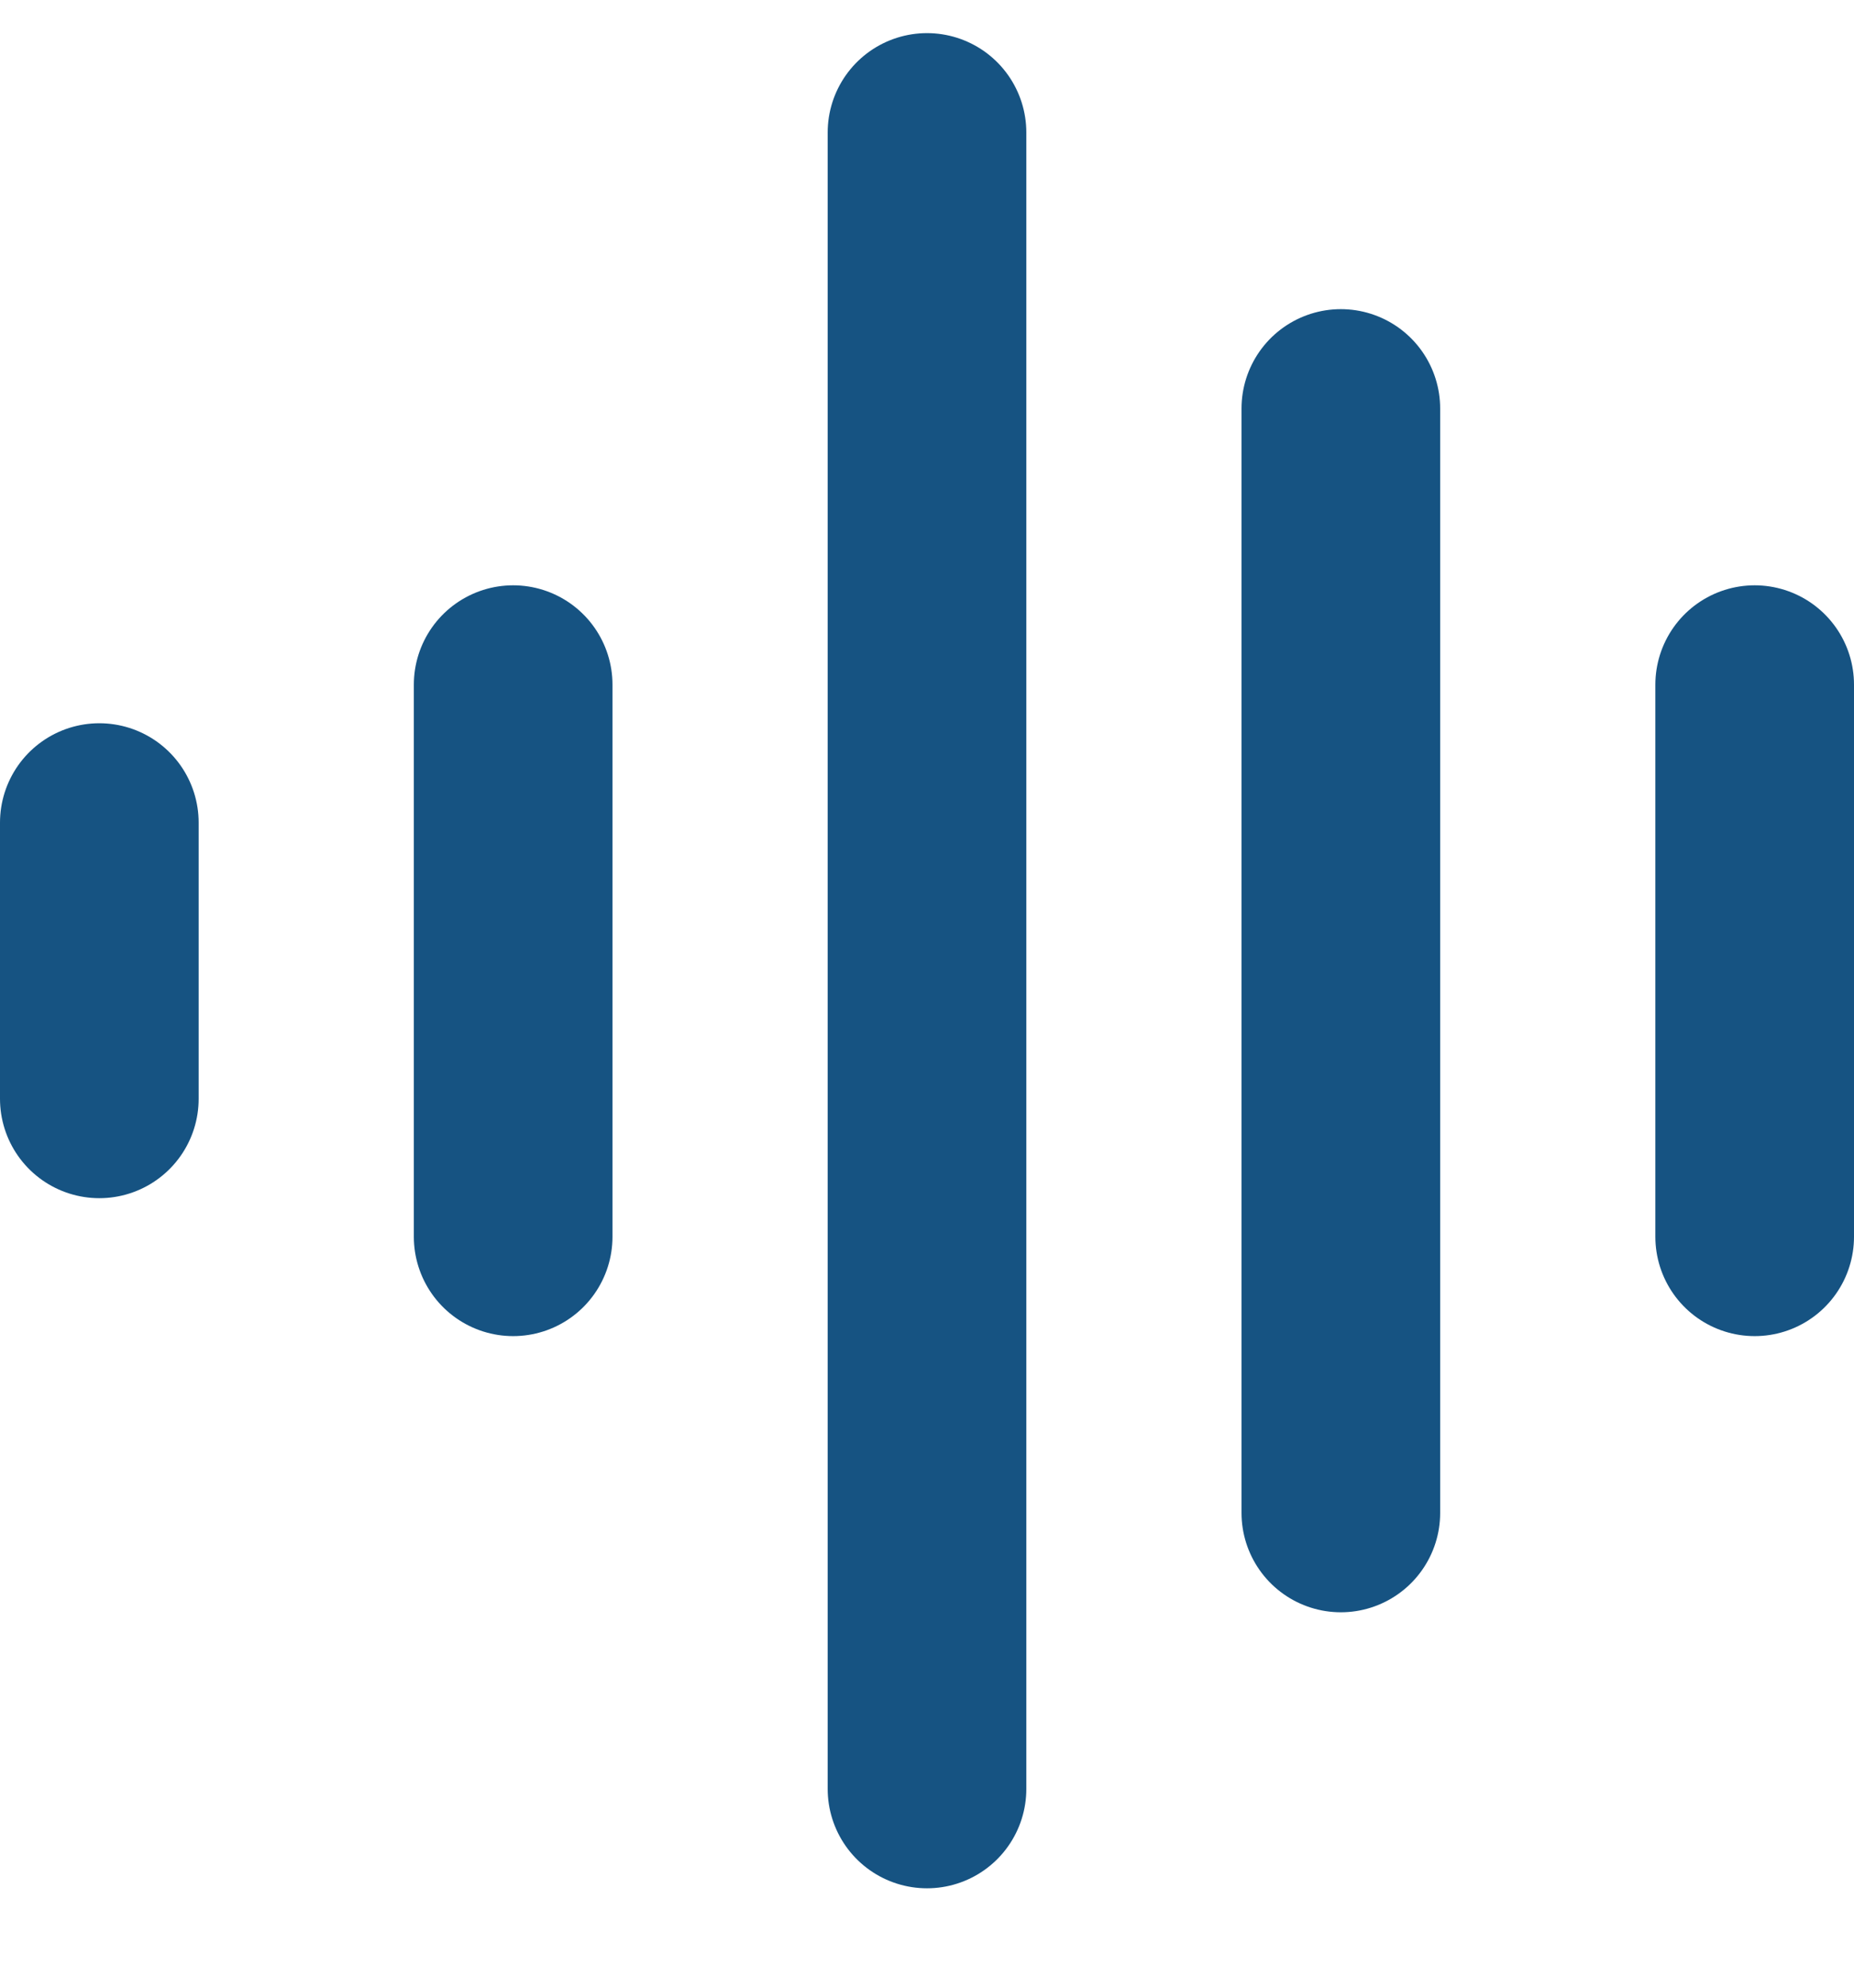
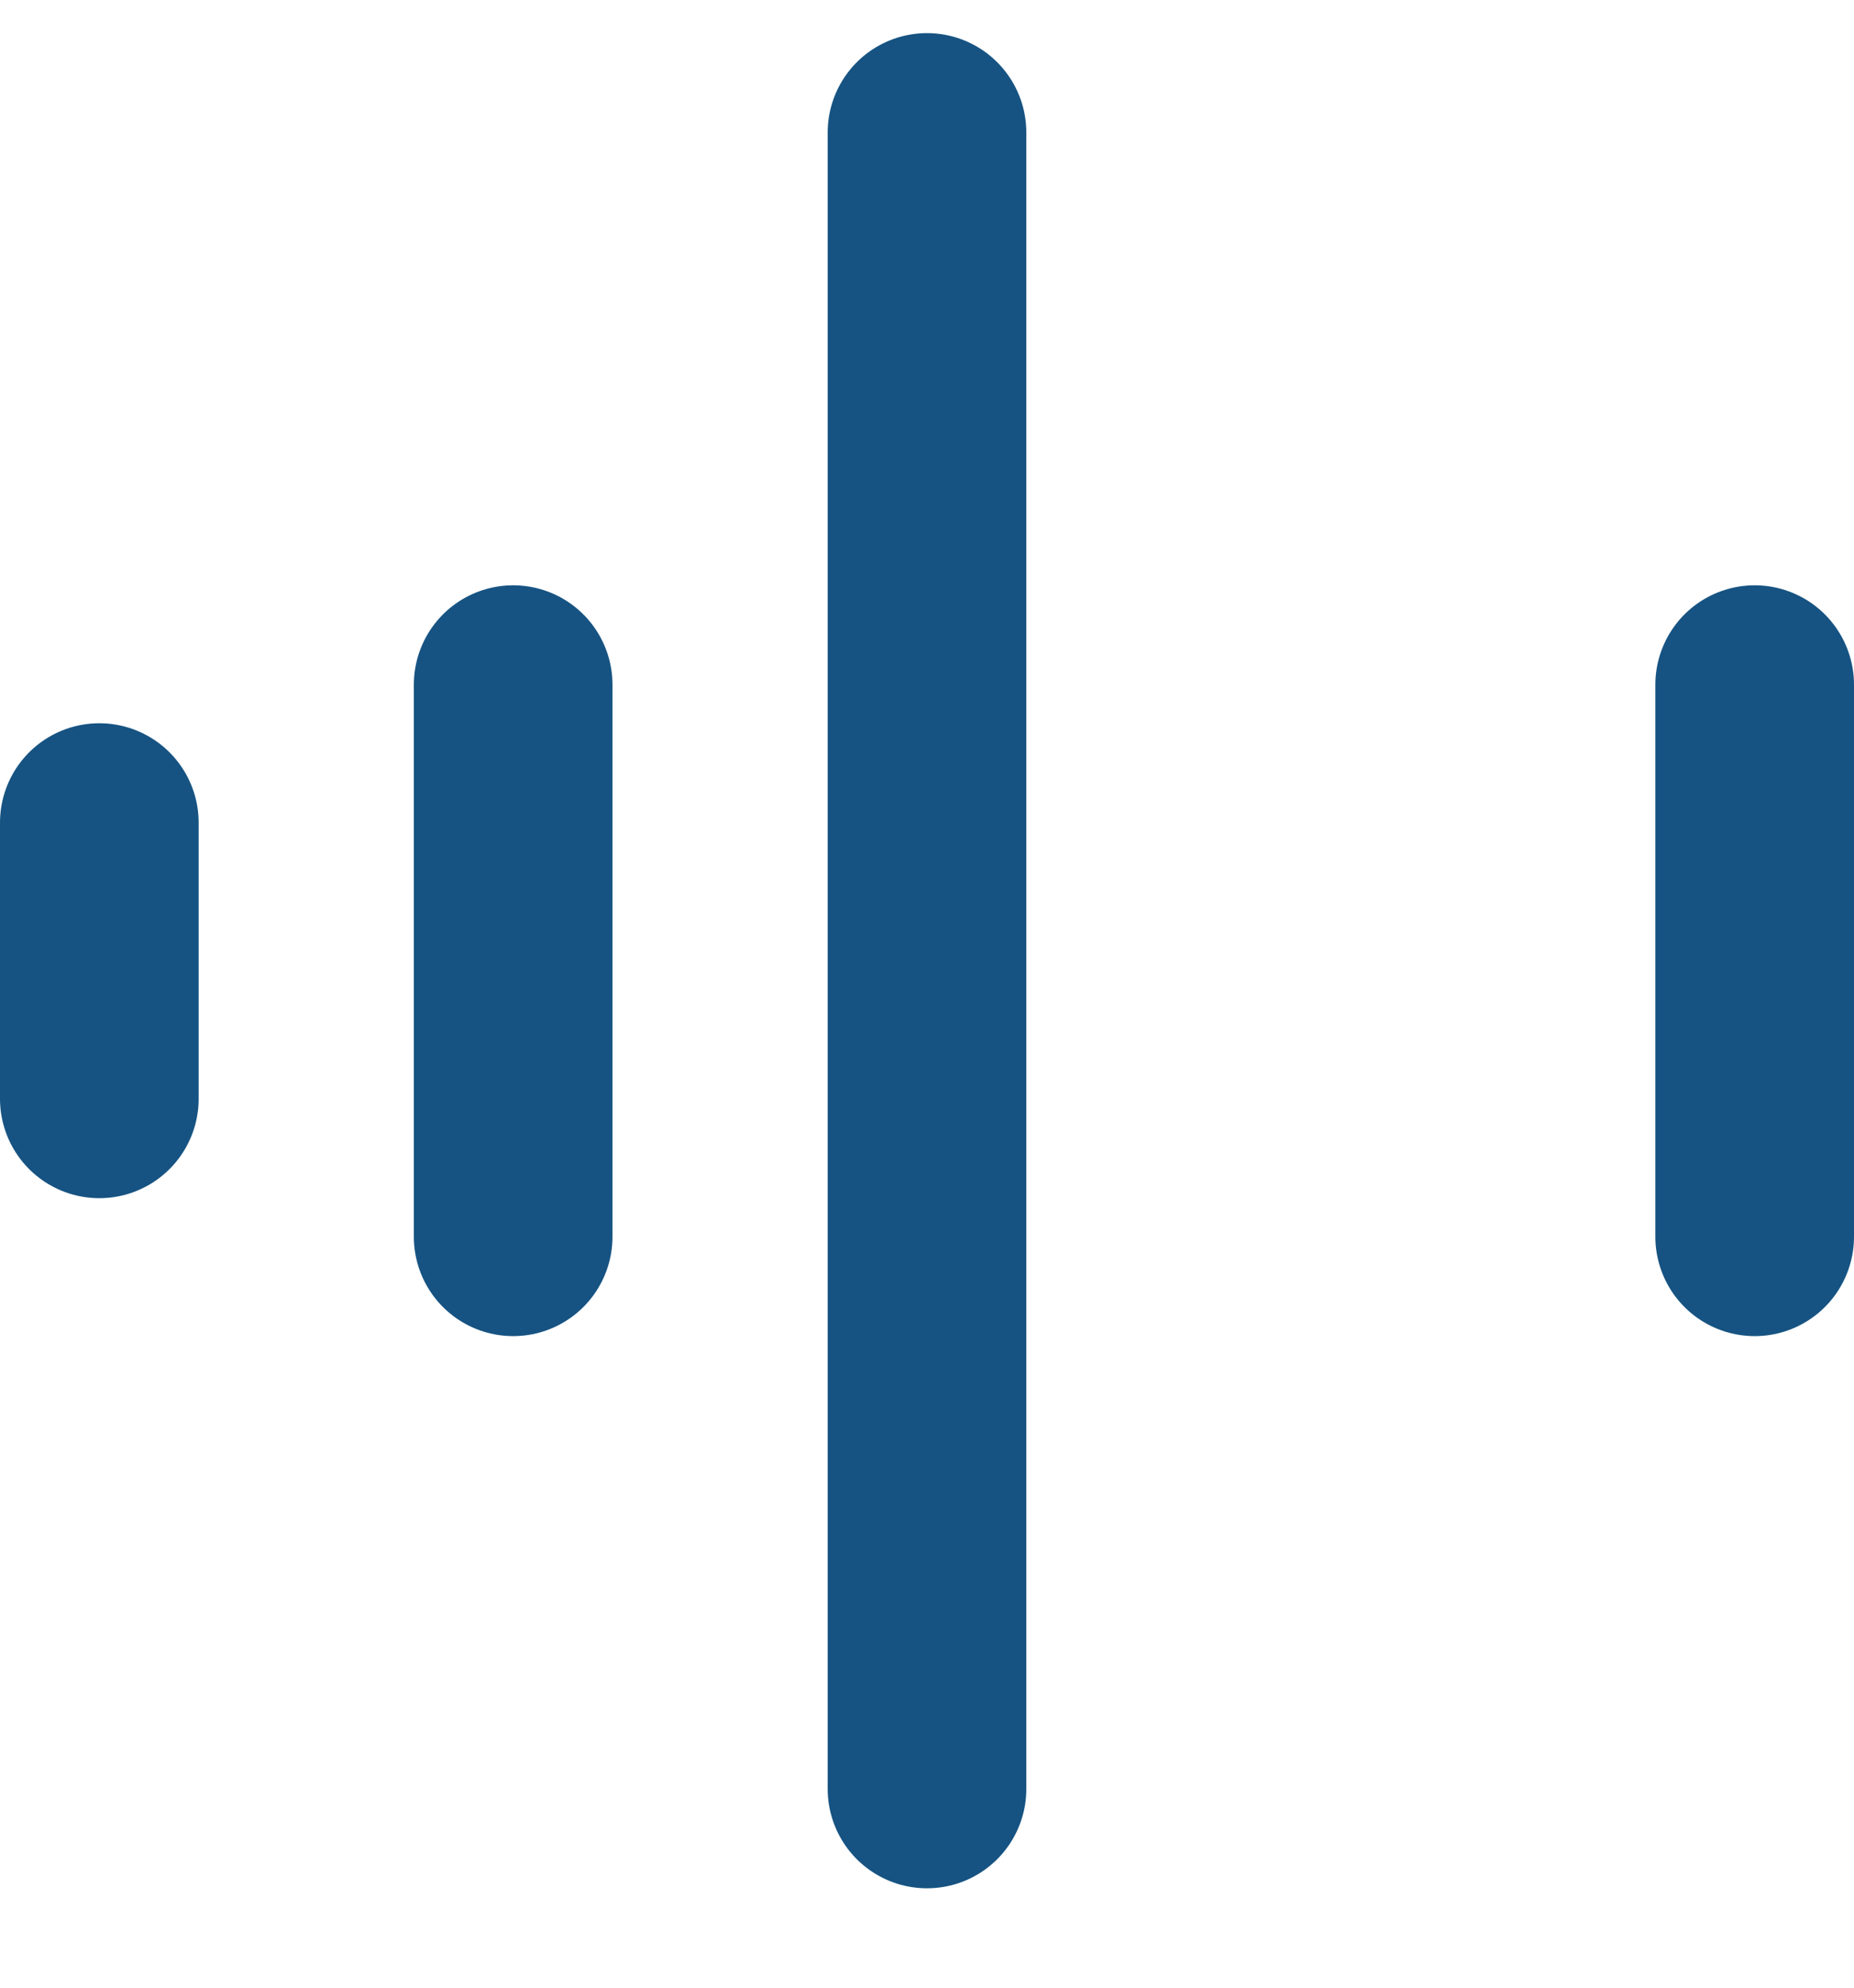
<svg xmlns="http://www.w3.org/2000/svg" width="14" height="15" viewBox="0 0 14 15" fill="none">
-   <path d="M3.875 5.167V9.333M0.75 6.208V8.292M13.25 5.167V9.333M10.125 3.083V11.417M7 1V13.5" stroke="#165382" stroke-width="1.5" stroke-linecap="round" stroke-linejoin="round" />
+   <path d="M3.875 5.167V9.333M0.75 6.208V8.292M13.25 5.167V9.333M10.125 3.083M7 1V13.5" stroke="#165382" stroke-width="1.5" stroke-linecap="round" stroke-linejoin="round" />
</svg>